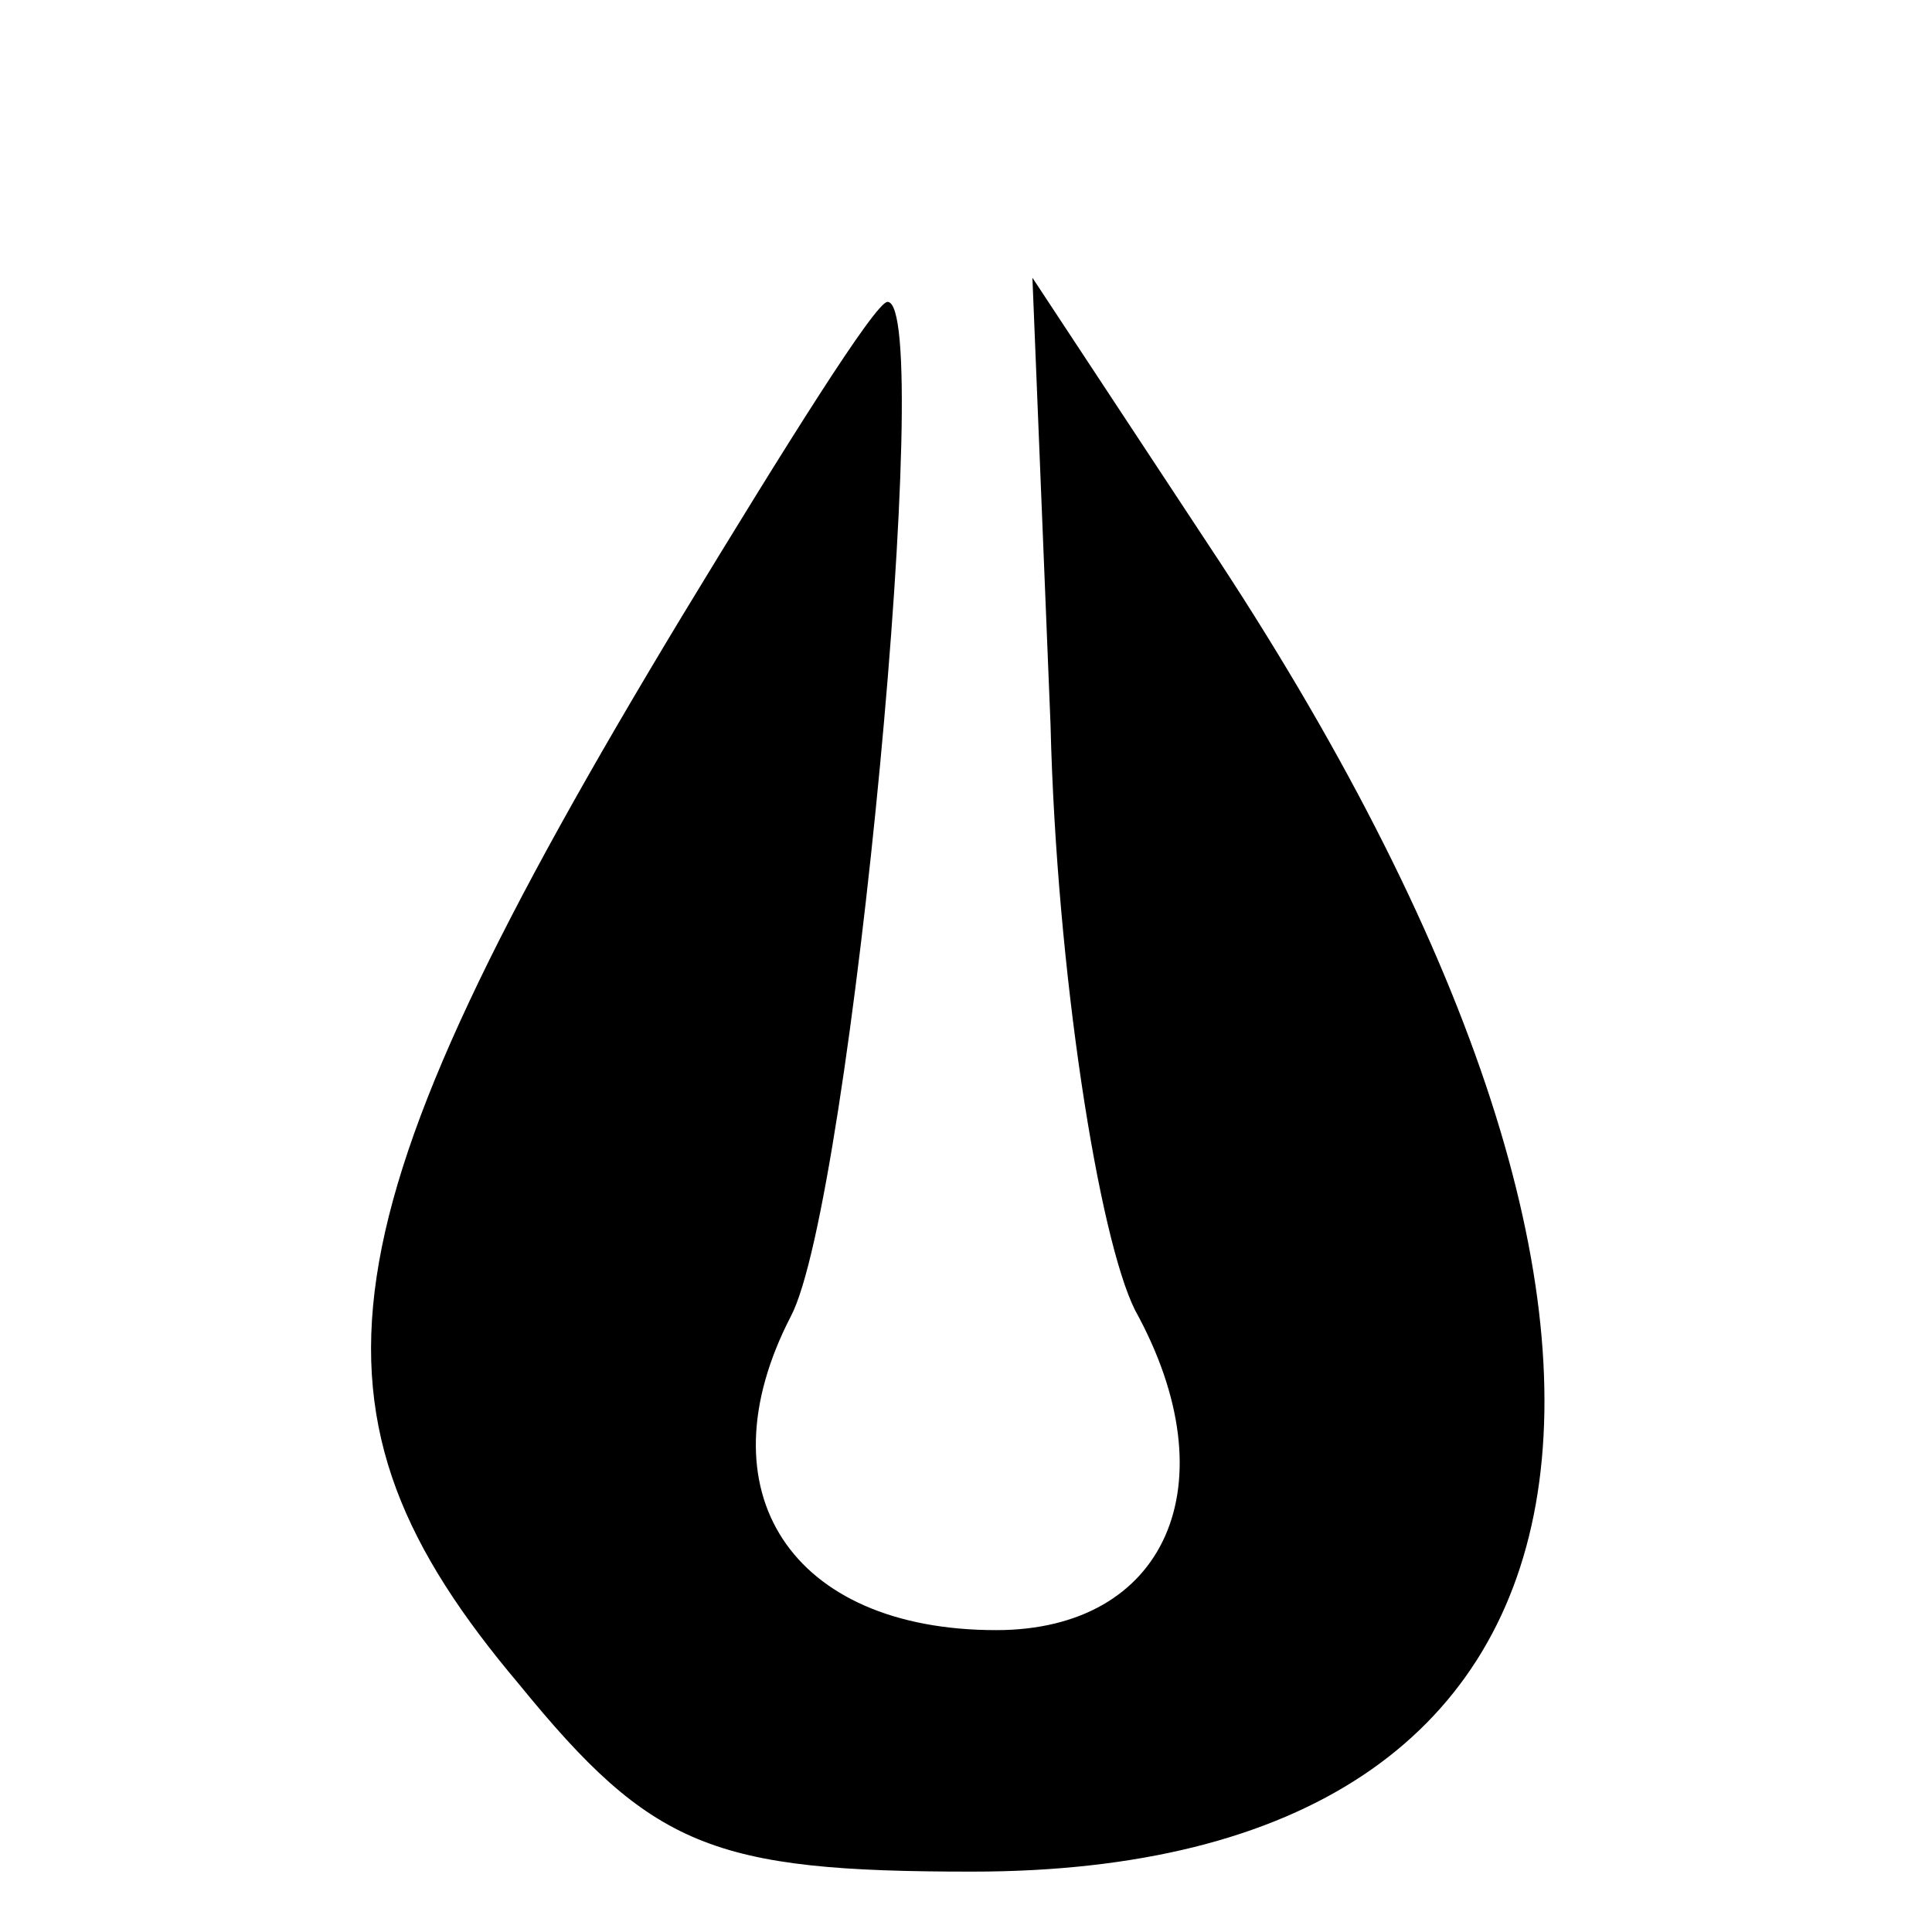
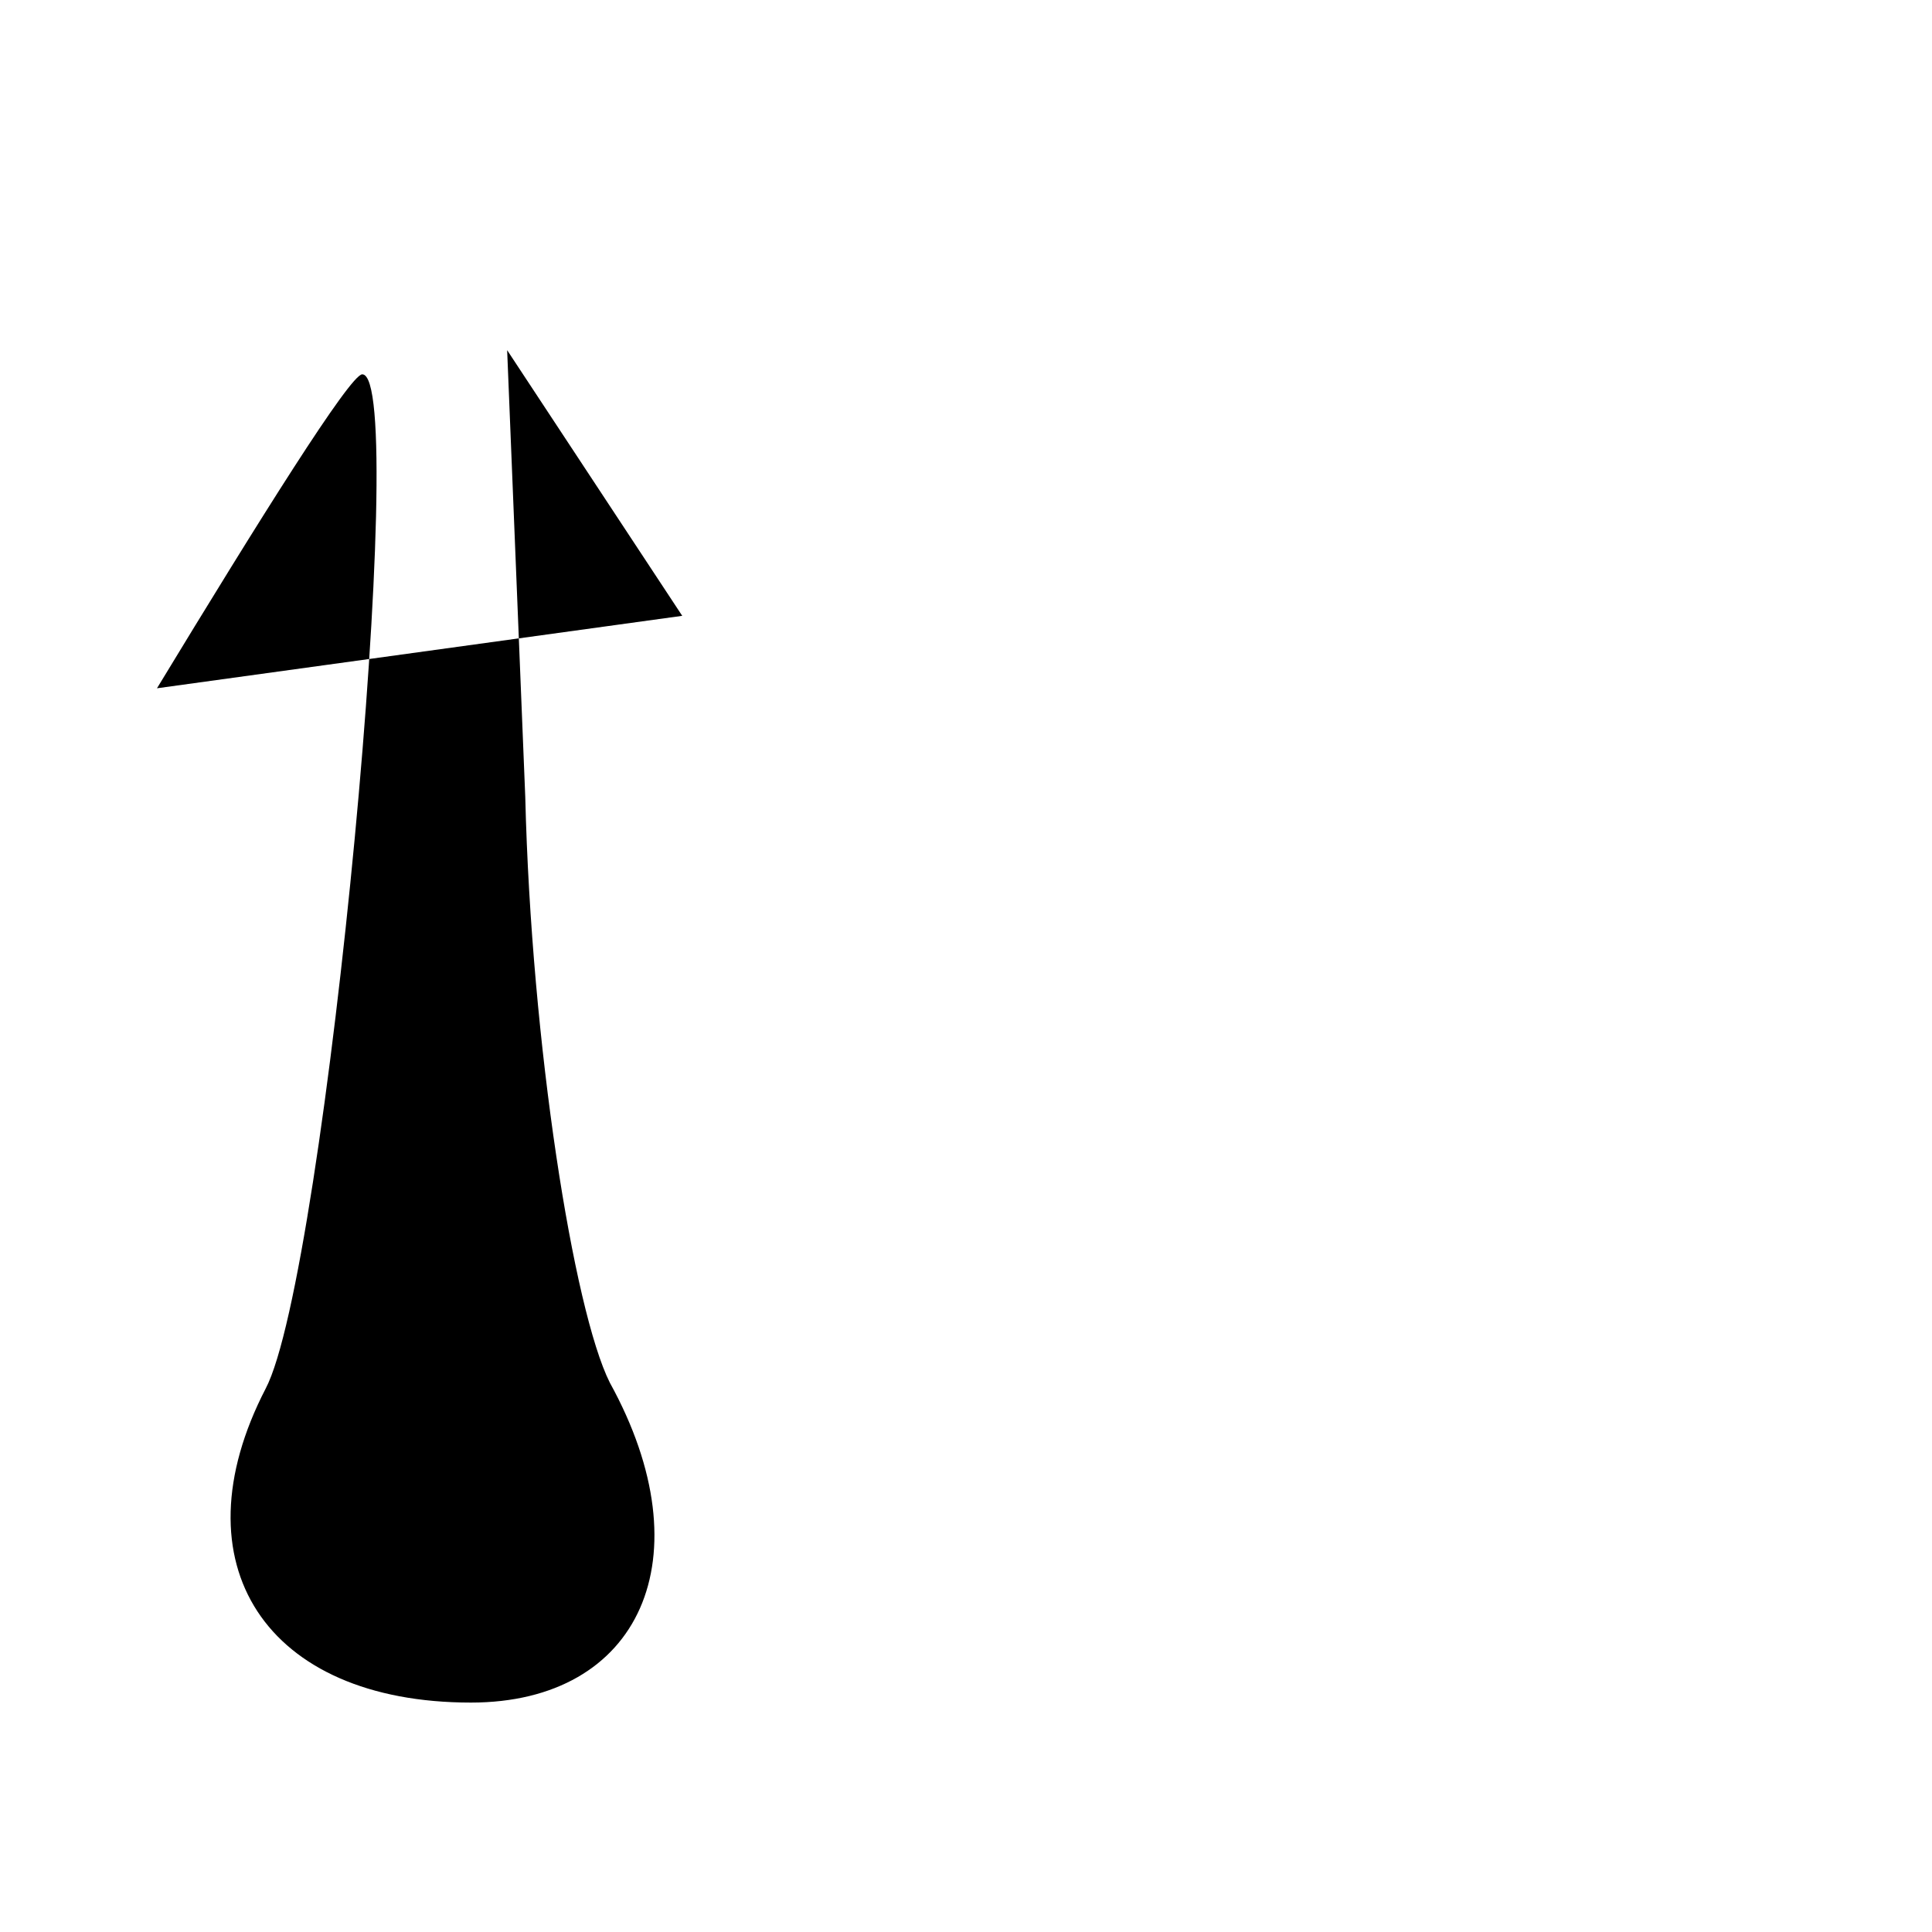
<svg xmlns="http://www.w3.org/2000/svg" width="32pt" height="32pt" viewBox="0 0 32 32" preserveAspectRatio="xMidYMid meet">
  <g transform="translate(0,32) scale(0.1,-0.1)" fill="#000000" stroke="none">
-     <path d="M113 218 c-61 -101 -65 -132 -27 -177 22 -27 32 -31 75 -31 110 0 126 89 39 220 l-29 44 3 -74 c1 -41 8 -85 14 -97 16 -29 5 -53 -23 -53 -34 0 -49 23 -34 52 10 19 24 168 16 168 -2 0 -17 -24 -34 -52z" />
+     <path d="M113 218 l-29 44 3 -74 c1 -41 8 -85 14 -97 16 -29 5 -53 -23 -53 -34 0 -49 23 -34 52 10 19 24 168 16 168 -2 0 -17 -24 -34 -52z" />
  </g>
</svg>